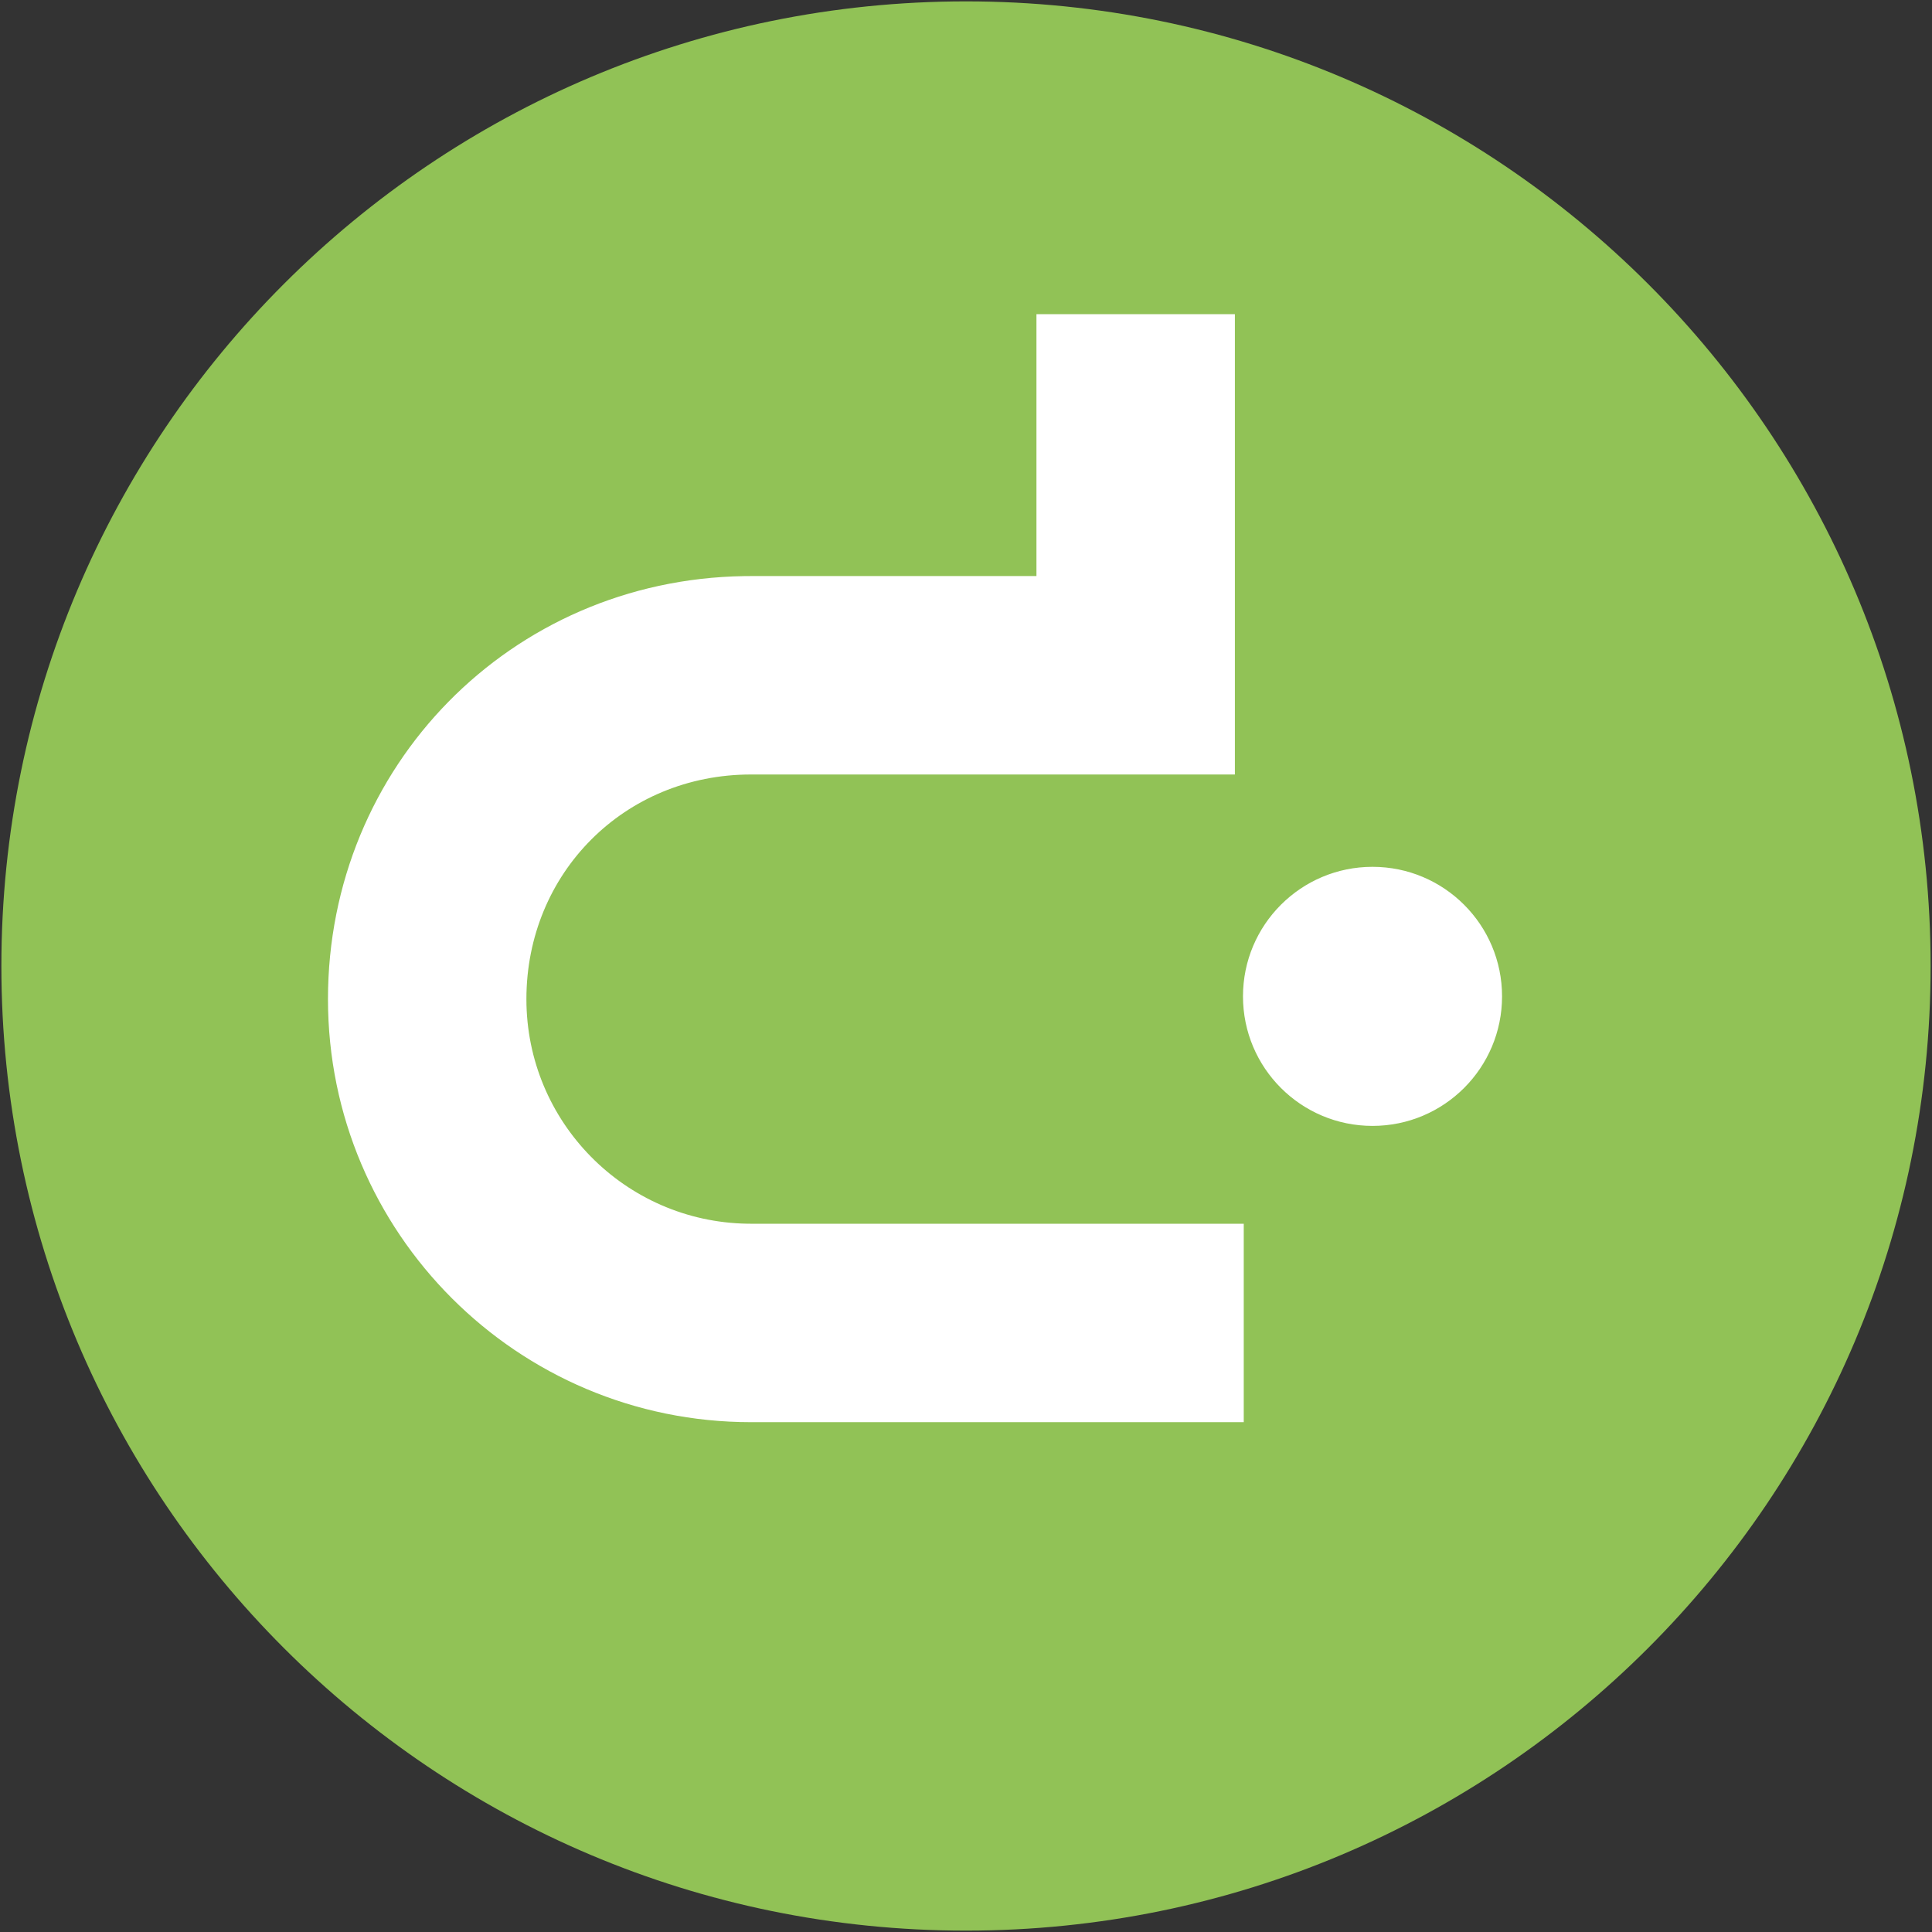
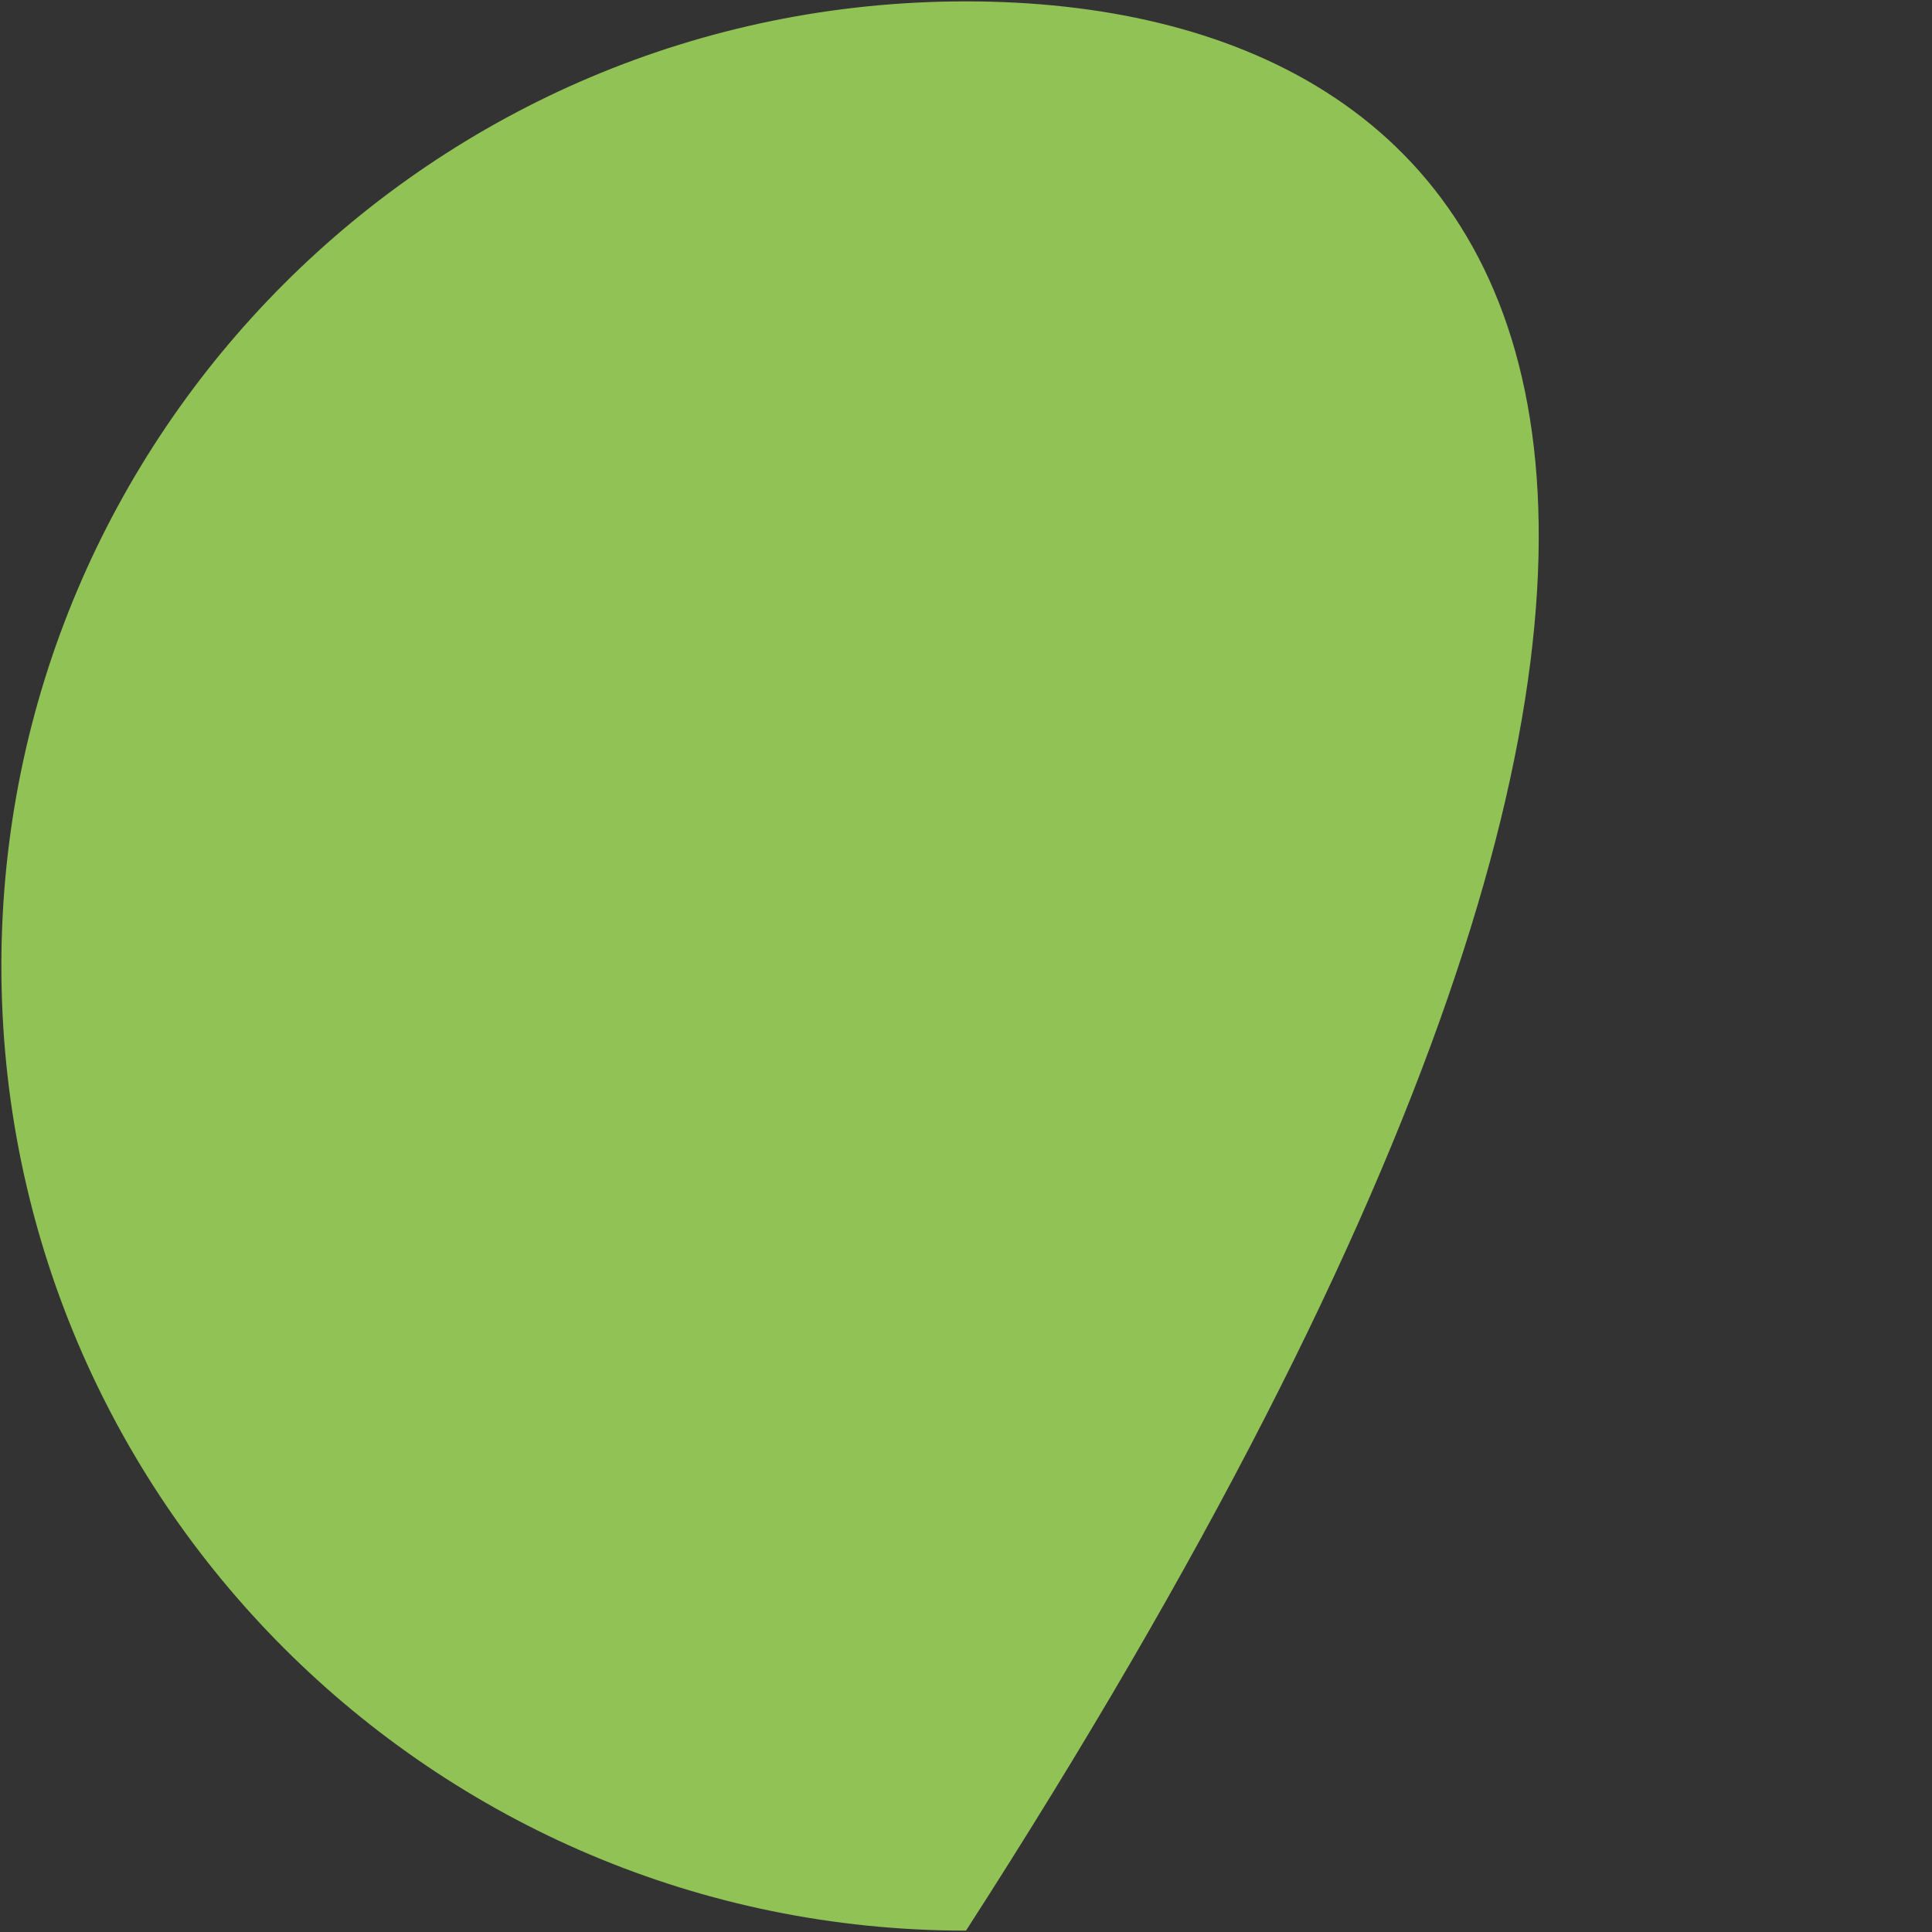
<svg xmlns="http://www.w3.org/2000/svg" width="701px" height="701px" viewBox="0 0 701 701" version="1.1">
  <rect x="0" y="0" width="701" height="701" fill="#333333" stroke="none" />
  <title>Group</title>
  <desc>Created with Sketch.</desc>
  <g id="Page-1" stroke="none" stroke-width="1" fill="none" fill-rule="evenodd">
    <g id="Group" transform="translate(0.5, 0.5)" fill-rule="nonzero">
-       <path d="M350,0 C156.7,0 0,156.7 0,350 C0,543.3 156.7,700 350,700 C543.3,700 700,543.3 700,350 C700,156.7 543.3,0 350,0 Z" id="Path" fill="#91C256" />
-       <path d="M447.562,113.5 L447.562,280.516 L272,280.516 C226.014,280.516 190.5,316.368 190.5,362.016 C190.5,406.577 226.263,442.785 270.652,443.505 L272,443.516 L450.777,443.516 L450.777,515.516 L272,515.516 C187.224,515.516 118.5,446.791 118.5,362.016 C118.5,277.608 184.751,209.882 269.428,208.536 L272,208.516 L375.563,208.516 L375.562,113.5 L447.562,113.5 Z M497.5,314.016 C523.457,314.016 544.5,335.058 544.5,361.016 C544.5,386.973 523.457,408.016 497.5,408.016 C471.543,408.016 450.5,386.973 450.5,361.016 C450.5,335.058 471.543,314.016 497.5,314.016 Z" id="Combined-Shape" fill="#FFFFFF" />
+       <path d="M350,0 C156.7,0 0,156.7 0,350 C0,543.3 156.7,700 350,700 C700,156.7 543.3,0 350,0 Z" id="Path" fill="#91C256" />
    </g>
  </g>
</svg>